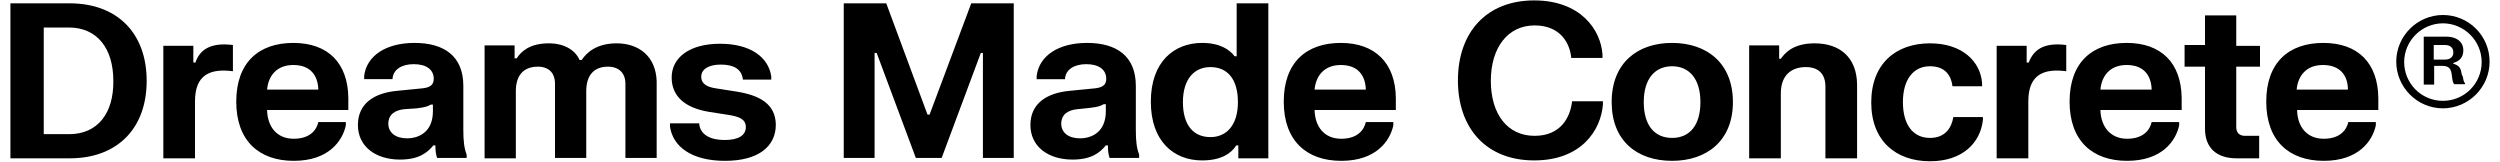
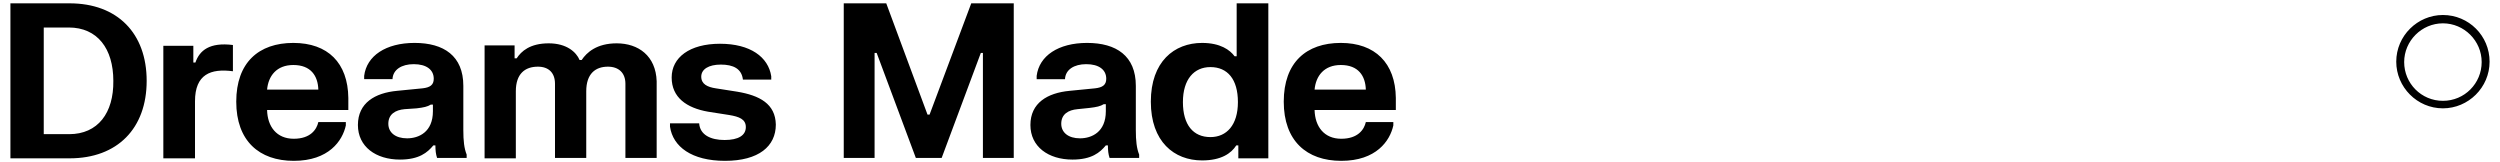
<svg xmlns="http://www.w3.org/2000/svg" viewBox="0 0 600 38.8" style="enable-background:new 0 0 600 38.8" xml:space="preserve">
-   <path d="M368.3 32.6c-6.5 0-10.5-5.2-10.5-13.2s4.1-13.3 10.5-13.3c6.3 0 8.5 4.4 8.8 7.8h7.5v-.8c-.4-6-5.3-13-16.4-13-11.4 0-18.3 7.6-18.3 19.2s6.9 19.2 18.3 19.2c11.3 0 16-7.2 16.5-13.4v-.8h-7.4c-.4 3.7-2.6 8.3-9 8.3zm33-22.3c-8.3 0-14.5 4.8-14.5 14.2 0 9.3 6.1 14.1 14.5 14.1 8.3 0 14.6-4.8 14.6-14.1s-6.2-14.2-14.6-14.2zm0 22.8c-4.2 0-6.8-3-6.8-8.6s2.7-8.6 6.8-8.6 6.8 3 6.8 8.6-2.6 8.6-6.8 8.6zm109.1-22.8c-8.3 0-13.7 4.7-13.7 14.1s5.5 14.2 13.8 14.2c8.4 0 11.7-4.8 12.5-8.5v-.8h-6.6c-.4 1.8-1.9 4-5.9 4s-6.3-2.9-6.4-6.9h19.5v-2.9c-.1-8.4-4.9-13.2-13.2-13.2zm-6.3 11.2c.3-3.3 2.3-5.9 6.3-5.9 4.2 0 5.9 2.6 6 5.9h-12.3zm32.6-17.8h-7.5v7.1h-4.9V16h4.9v14.9c0 4.7 2.9 7.1 7.6 7.1h5.4v-5.4h-3.4c-1.4 0-2.1-.8-2.1-2.1V16h5.7v-5h-5.7V3.7zm20.9 6.6c-8.3 0-13.7 4.7-13.7 14.1s5.5 14.2 13.8 14.2c8.4 0 11.7-4.8 12.5-8.5v-.8h-6.6c-.4 1.8-1.9 4-5.9 4-4.1 0-6.3-2.9-6.4-6.9h19.5v-2.9c-.1-8.4-4.9-13.2-13.2-13.2zm-6.4 11.2c.3-3.3 2.3-5.9 6.3-5.9 4.2 0 6 2.6 6 5.9h-12.3zm-88 11.6c-4.1 0-6.5-3.2-6.5-8.6s2.5-8.6 6.5-8.6c3.7 0 5.1 2.3 5.4 4.8h7.1v-.8c-.4-5.1-4.7-9.5-12.5-9.5-8.2 0-14.1 4.9-14.1 14.2 0 9.2 5.9 14.1 14.1 14.1 7.9 0 12.1-4.5 12.7-9.9v-.7h-7.1c-.4 2.4-1.8 5-5.6 5zm-27.7-22.7c-5.1 0-7.1 2.3-8.1 3.7h-.4v-3.2h-7.2V38h7.6V22.4c0-4.6 2.8-6.3 6-6.3 2.9 0 4.7 1.5 4.7 4.7V38h7.6V20.2c-.1-6.4-4.1-9.8-10.2-9.8zm51.4 4.6h-.5v-4h-7.2v27h7.6V24.3c0-6.5 3.8-7.9 9.1-7.2v-6.3c-5.6-.7-7.9 1.3-9 4.2zm103.9 2.8c-.2-1.5-.6-2.1-2-2.5v-.2c1.5-.4 2.4-1.4 2.4-3 0-2.2-1.8-3.3-4-3.3h-5.5v11.5h2.5v-4.5h1.8c1.7 0 2.2.6 2.4 2l.1.7c.1.9.2 1.3.5 1.7h2.6V20c-.3-.4-.4-.8-.5-1.5l-.3-.7zm-4-3.5h-2.7v-3.5h2.7c1.2 0 2 .6 2 1.8 0 1.1-.8 1.7-2 1.7z" />
-   <path d="M586.3 3.6c-6.1 0-11.2 5-11.2 11.2 0 6.1 5 11.2 11.2 11.2 6.1 0 11.2-5 11.2-11.2s-5-11.2-11.2-11.2zm0 20.6c-5.2 0-9.3-4.2-9.3-9.3s4.2-9.3 9.3-9.3 9.3 4.2 9.3 9.3-4.1 9.3-9.3 9.3zM16.7.8H2.5V38h14.2c11.5 0 18.5-7.2 18.5-18.6S28.2.8 16.7.8zm-.1 31.4h-6.1V6.6h6c6.9 0 10.7 5.1 10.7 12.8.1 7.7-3.7 12.8-10.6 12.8zm94.6-11.6c0-7.2-4.7-10.3-11.7-10.3-6.9 0-11.5 3.1-12.1 7.9v.8h6.8c.1-2.3 2.2-3.6 5.1-3.6 3 0 4.8 1.3 4.8 3.5 0 1.5-.9 2.1-2.7 2.3l-6.1.6c-5.3.5-9.4 2.9-9.4 8.2 0 5.2 4.3 8.3 10.1 8.3 4.6 0 6.6-1.7 8-3.4h.5c0 1.2.1 2.1.4 3h7.1v-.8c-.6-1.5-.8-3.3-.8-5.9V20.6zm-7.3 6.1c0 5-3.4 6.5-6.2 6.5-2.8 0-4.5-1.4-4.5-3.5 0-2.3 1.7-3.3 3.9-3.5l2.9-.2c1.7-.2 2.6-.4 3.4-.9h.5v1.6zM70.4 10.3c-8.3 0-13.7 4.7-13.7 14.1s5.5 14.2 13.8 14.2c8.4 0 11.7-4.8 12.5-8.5v-.8h-6.6c-.4 1.8-1.9 4-5.9 4-4.1 0-6.3-2.9-6.4-6.9h19.5v-2.9c-.1-8.4-4.9-13.2-13.2-13.2zm-6.3 11.2c.3-3.3 2.3-5.9 6.3-5.9 4.2 0 5.9 2.6 6 5.9H64.1zM46.9 15h-.5v-4h-7.2v27h7.6V24.3c0-6.5 3.8-7.9 9.1-7.2v-6.3c-5.6-.7-8 1.3-9 4.2zM148 10.4c-4.8 0-7.2 2.2-8.4 4h-.5c-.8-1.9-3.1-4-7.4-4-4.5 0-6.6 1.9-7.7 3.6h-.5v-3.1h-7.2V38h7.5V21.9c0-4.2 2.2-5.9 5.3-5.9 2.6 0 4.1 1.5 4.1 4.1v17.8h7.5v-16c0-4.2 2.2-5.9 5.2-5.9 2.6 0 4.2 1.5 4.2 4.1v17.8h7.5V19.5c-.2-6.1-4.4-9.1-9.6-9.1zM176.9 22l-5.1-.8c-2-.3-3.5-1-3.5-2.8s1.8-2.9 4.7-2.9c3 0 5 1 5.3 3.6h6.8v-.8c-.7-4.6-5-7.8-12.3-7.8s-11.6 3.3-11.6 8.1 3.6 7.3 8.7 8.2l5.1.8c2.4.4 4 1 4 2.9 0 2-1.8 3.1-5.1 3.1s-5.9-1.2-6.1-4h-7v.8c.7 4.8 5.2 8.2 13.2 8.2 8.1 0 12.2-3.5 12.2-8.7-.1-5-3.9-7-9.3-7.9zm95.7-1.4c0-7.2-4.7-10.3-11.7-10.3-6.9 0-11.5 3.1-12.1 7.9v.8h6.8c.1-2.3 2.2-3.6 5.1-3.6 3 0 4.8 1.3 4.8 3.5 0 1.5-.9 2.1-2.7 2.3l-6.1.6c-5.3.5-9.4 2.9-9.4 8.2 0 5.2 4.3 8.3 10.1 8.3 4.6 0 6.6-1.7 8-3.4h.5c0 1.2.1 2.1.4 3h7.1v-.8c-.6-1.5-.8-3.3-.8-5.9V20.6zm-7.2 6.1c0 5-3.4 6.5-6.2 6.5-2.8 0-4.5-1.4-4.5-3.5 0-2.3 1.7-3.3 3.9-3.5l2.9-.3c1.7-.2 2.6-.4 3.4-.9h.5v1.7zm56.4-16.4c-8.3 0-13.7 4.7-13.7 14.1s5.5 14.2 13.8 14.2c8.4 0 11.7-4.8 12.5-8.5v-.8h-6.6c-.4 1.8-1.9 4-5.9 4-4.1 0-6.3-2.9-6.4-6.9H335v-2.9c-.1-8.4-5-13.2-13.2-13.2zm-6.3 11.2c.3-3.3 2.3-5.9 6.3-5.9 4.2 0 5.9 2.6 6 5.9h-12.3zm-92.4 6h-.5L212.7.8h-10.2v37.1h7.4V12.7h.5l9.4 25.2h6.2l9.4-25.2h.5v25.2h7.4V.8h-10.2zm73.7-14h-.5c-1.1-1.5-3.4-3.2-7.8-3.2-6.7 0-12.3 4.5-12.3 14.1s5.6 14.1 12.3 14.1c4.6 0 7-1.7 8.2-3.6h.5V38h7.2V.8h-7.6v12.7zm-6.3 19.4c-4.1 0-6.6-2.9-6.6-8.4s2.7-8.4 6.6-8.4c4.1 0 6.6 2.9 6.6 8.4s-2.7 8.4-6.6 8.4z" />
+   <path d="M586.3 3.6c-6.1 0-11.2 5-11.2 11.2 0 6.1 5 11.2 11.2 11.2 6.1 0 11.2-5 11.2-11.2s-5-11.2-11.2-11.2zm0 20.6c-5.2 0-9.3-4.2-9.3-9.3s4.2-9.3 9.3-9.3 9.3 4.2 9.3 9.3-4.1 9.3-9.3 9.3zM16.7.8H2.5V38h14.2c11.5 0 18.5-7.2 18.5-18.6S28.2.8 16.7.8zm-.1 31.4h-6.1V6.6h6c6.9 0 10.7 5.1 10.7 12.8.1 7.7-3.7 12.8-10.6 12.8zm94.6-11.6c0-7.2-4.7-10.3-11.7-10.3-6.9 0-11.5 3.1-12.1 7.9v.8h6.8c.1-2.3 2.2-3.6 5.1-3.6 3 0 4.8 1.3 4.8 3.5 0 1.5-.9 2.1-2.7 2.3l-6.1.6c-5.3.5-9.4 2.9-9.4 8.2 0 5.2 4.3 8.3 10.1 8.3 4.6 0 6.6-1.7 8-3.4h.5c0 1.2.1 2.1.4 3h7.1v-.8c-.6-1.5-.8-3.3-.8-5.9V20.6zm-7.3 6.1c0 5-3.4 6.5-6.2 6.5-2.8 0-4.5-1.4-4.5-3.5 0-2.3 1.7-3.3 3.9-3.5l2.9-.2c1.7-.2 2.6-.4 3.4-.9h.5v1.6zM70.4 10.3c-8.3 0-13.7 4.7-13.7 14.1s5.5 14.2 13.8 14.2c8.4 0 11.7-4.8 12.5-8.5v-.8h-6.6c-.4 1.8-1.9 4-5.9 4-4.1 0-6.3-2.9-6.4-6.9h19.5v-2.9c-.1-8.4-4.9-13.2-13.2-13.2zm-6.3 11.2c.3-3.3 2.3-5.9 6.3-5.9 4.2 0 5.9 2.6 6 5.9H64.1zM46.9 15h-.5v-4h-7.2v27h7.6V24.3c0-6.5 3.8-7.9 9.1-7.2v-6.3c-5.6-.7-8 1.3-9 4.2zM148 10.4c-4.8 0-7.2 2.2-8.4 4h-.5c-.8-1.9-3.1-4-7.4-4-4.5 0-6.6 1.9-7.7 3.6h-.5v-3.1h-7.2V38h7.5V21.9c0-4.2 2.2-5.9 5.3-5.9 2.6 0 4.1 1.5 4.1 4.1v17.8h7.5v-16c0-4.2 2.2-5.9 5.2-5.9 2.6 0 4.2 1.5 4.2 4.1v17.8h7.5V19.5c-.2-6.1-4.4-9.1-9.6-9.1zM176.9 22l-5.1-.8c-2-.3-3.5-1-3.5-2.8s1.8-2.9 4.7-2.9c3 0 5 1 5.3 3.6h6.8v-.8c-.7-4.6-5-7.8-12.3-7.8s-11.6 3.3-11.6 8.1 3.6 7.3 8.7 8.2l5.1.8c2.4.4 4 1 4 2.9 0 2-1.8 3.1-5.1 3.1s-5.9-1.2-6.1-4h-7v.8c.7 4.8 5.2 8.2 13.2 8.2 8.1 0 12.2-3.5 12.2-8.7-.1-5-3.9-7-9.3-7.9zm95.7-1.4c0-7.2-4.7-10.3-11.7-10.3-6.9 0-11.5 3.1-12.1 7.9v.8h6.8c.1-2.3 2.2-3.6 5.1-3.6 3 0 4.8 1.3 4.8 3.5 0 1.5-.9 2.1-2.7 2.3l-6.1.6c-5.3.5-9.4 2.9-9.4 8.2 0 5.2 4.3 8.3 10.1 8.3 4.6 0 6.6-1.7 8-3.4h.5c0 1.2.1 2.1.4 3h7.1v-.8c-.6-1.5-.8-3.3-.8-5.9V20.6m-7.2 6.1c0 5-3.4 6.5-6.2 6.5-2.8 0-4.5-1.4-4.5-3.5 0-2.3 1.7-3.3 3.9-3.5l2.9-.3c1.7-.2 2.6-.4 3.4-.9h.5v1.7zm56.4-16.4c-8.3 0-13.7 4.7-13.7 14.1s5.5 14.2 13.8 14.2c8.4 0 11.7-4.8 12.5-8.5v-.8h-6.6c-.4 1.8-1.9 4-5.9 4-4.1 0-6.3-2.9-6.4-6.9H335v-2.9c-.1-8.4-5-13.2-13.2-13.2zm-6.3 11.2c.3-3.3 2.3-5.9 6.3-5.9 4.2 0 5.9 2.6 6 5.9h-12.3zm-92.4 6h-.5L212.7.8h-10.2v37.1h7.4V12.7h.5l9.4 25.2h6.2l9.4-25.2h.5v25.2h7.4V.8h-10.2zm73.7-14h-.5c-1.1-1.5-3.4-3.2-7.8-3.2-6.7 0-12.3 4.5-12.3 14.1s5.6 14.1 12.3 14.1c4.6 0 7-1.7 8.2-3.6h.5V38h7.2V.8h-7.6v12.7zm-6.3 19.4c-4.1 0-6.6-2.9-6.6-8.4s2.7-8.4 6.6-8.4c4.1 0 6.6 2.9 6.6 8.4s-2.7 8.4-6.6 8.4z" />
</svg>